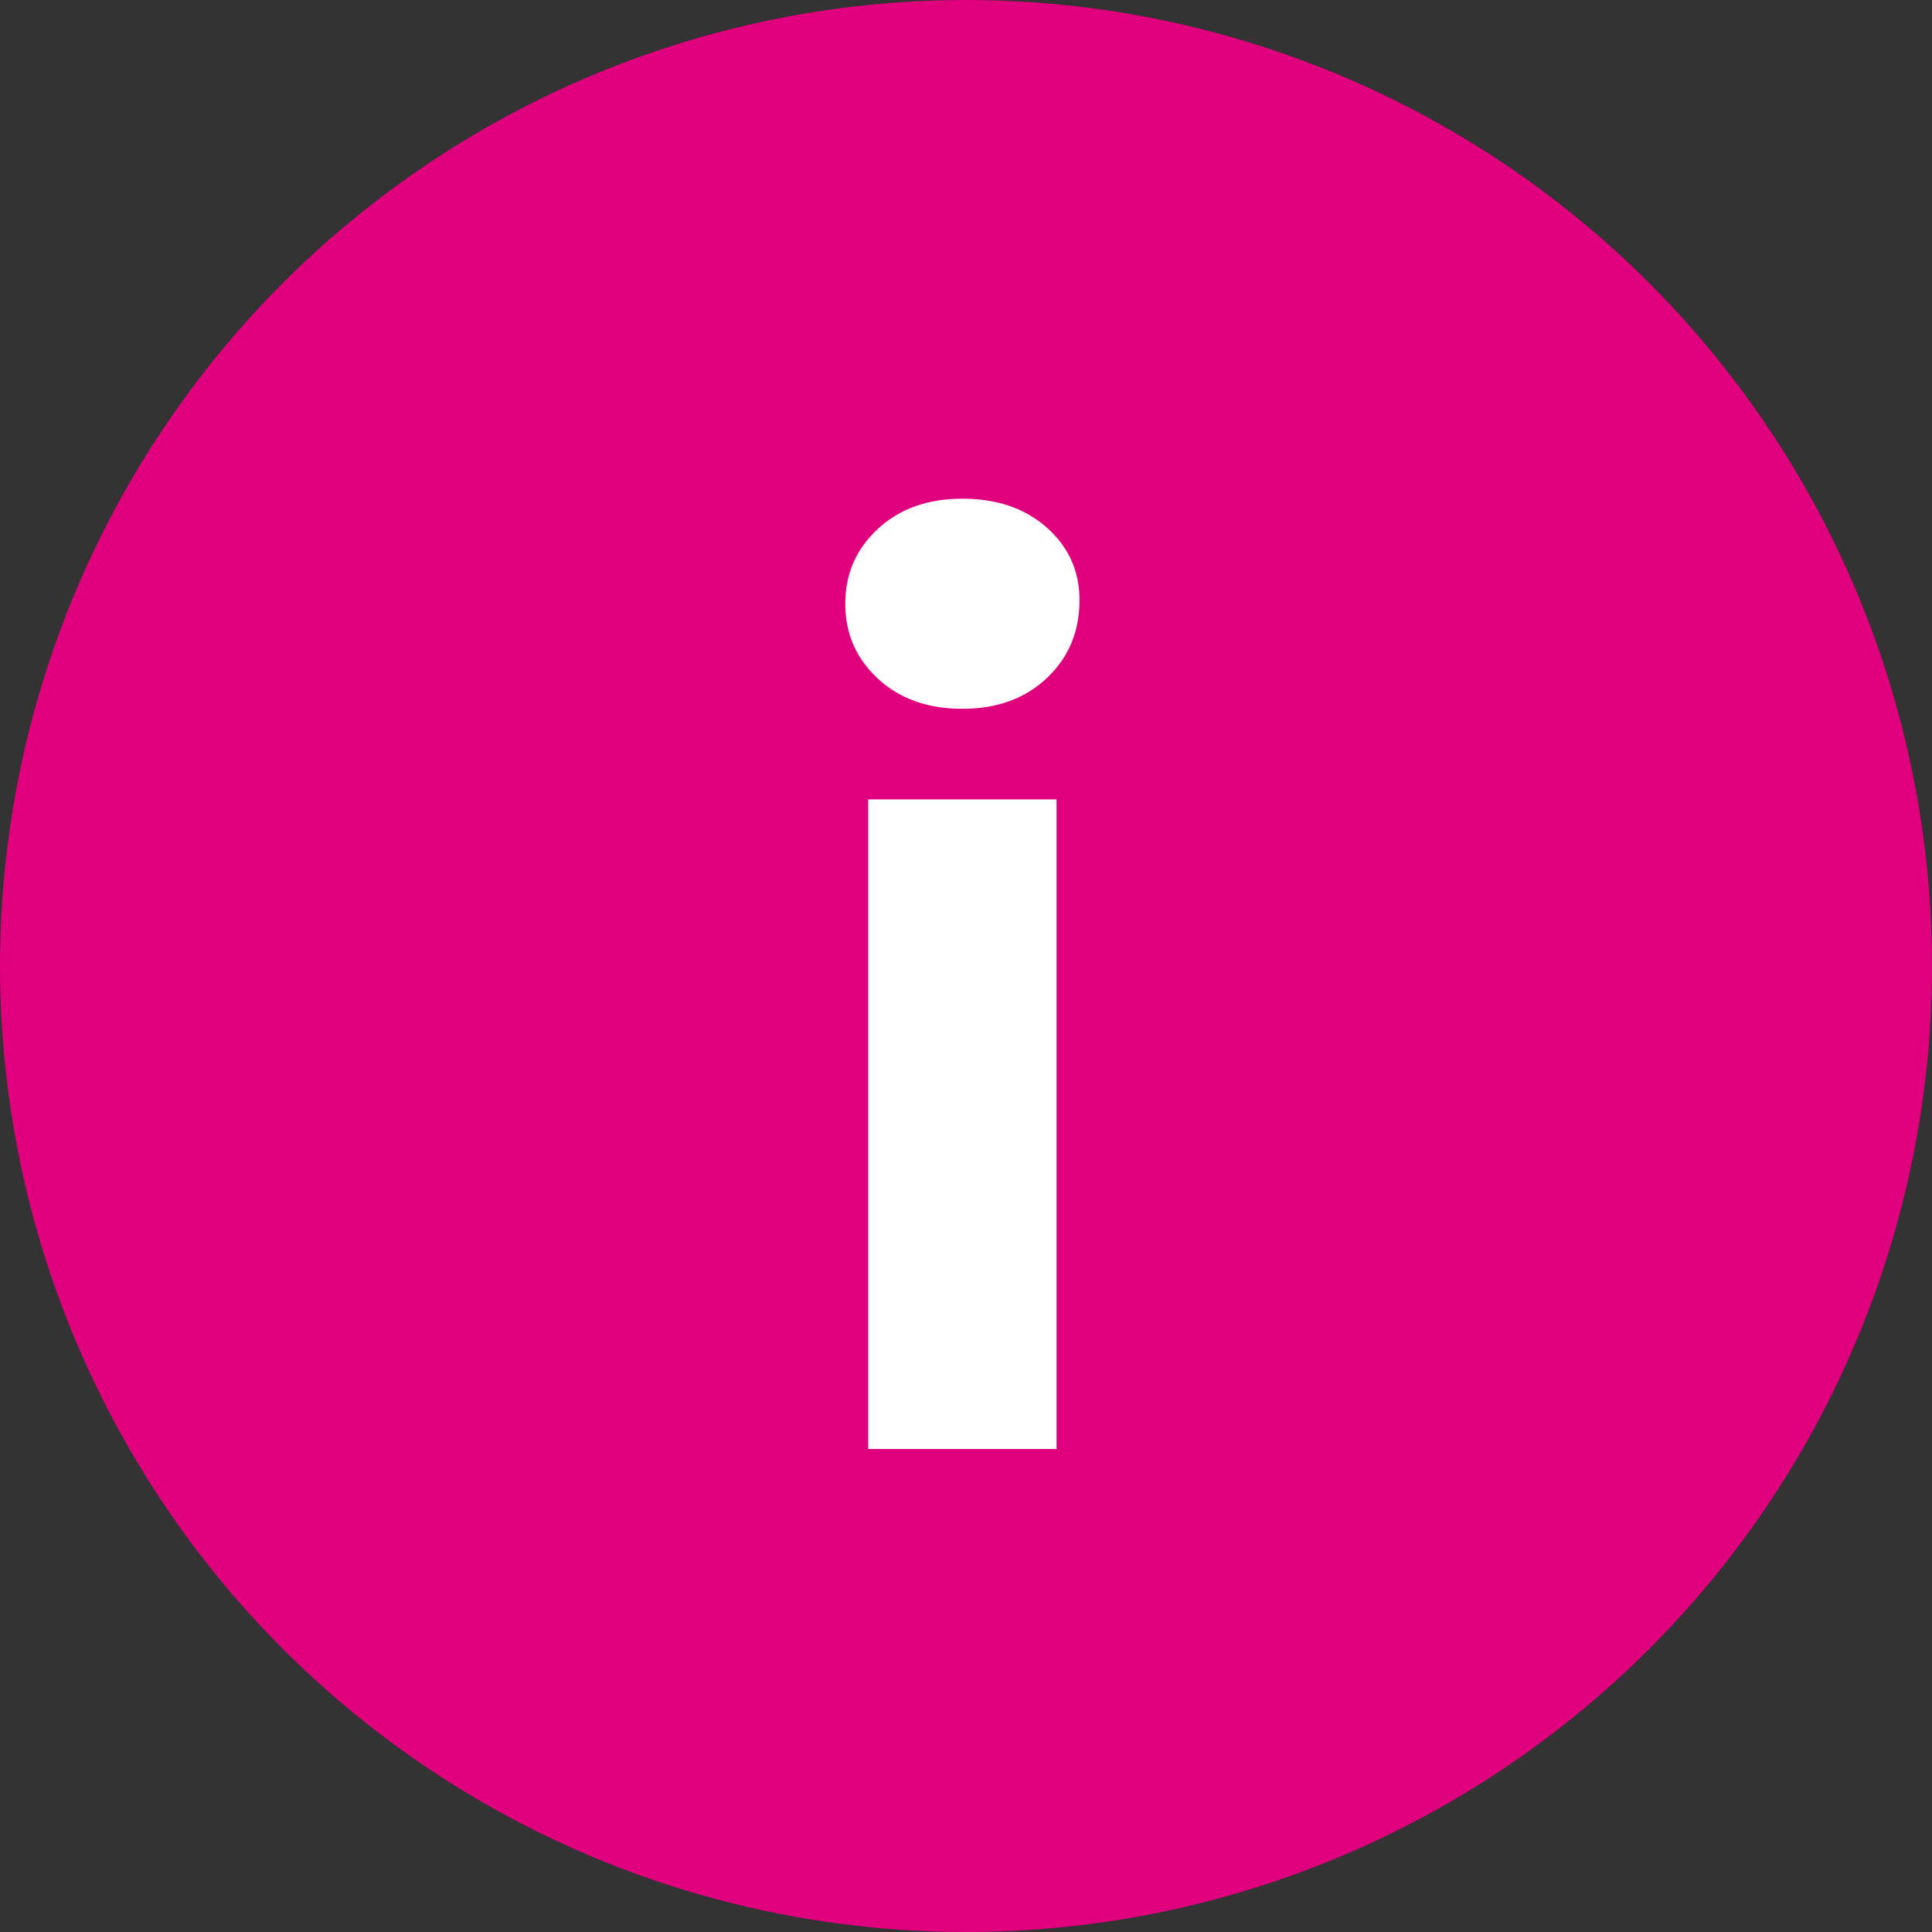
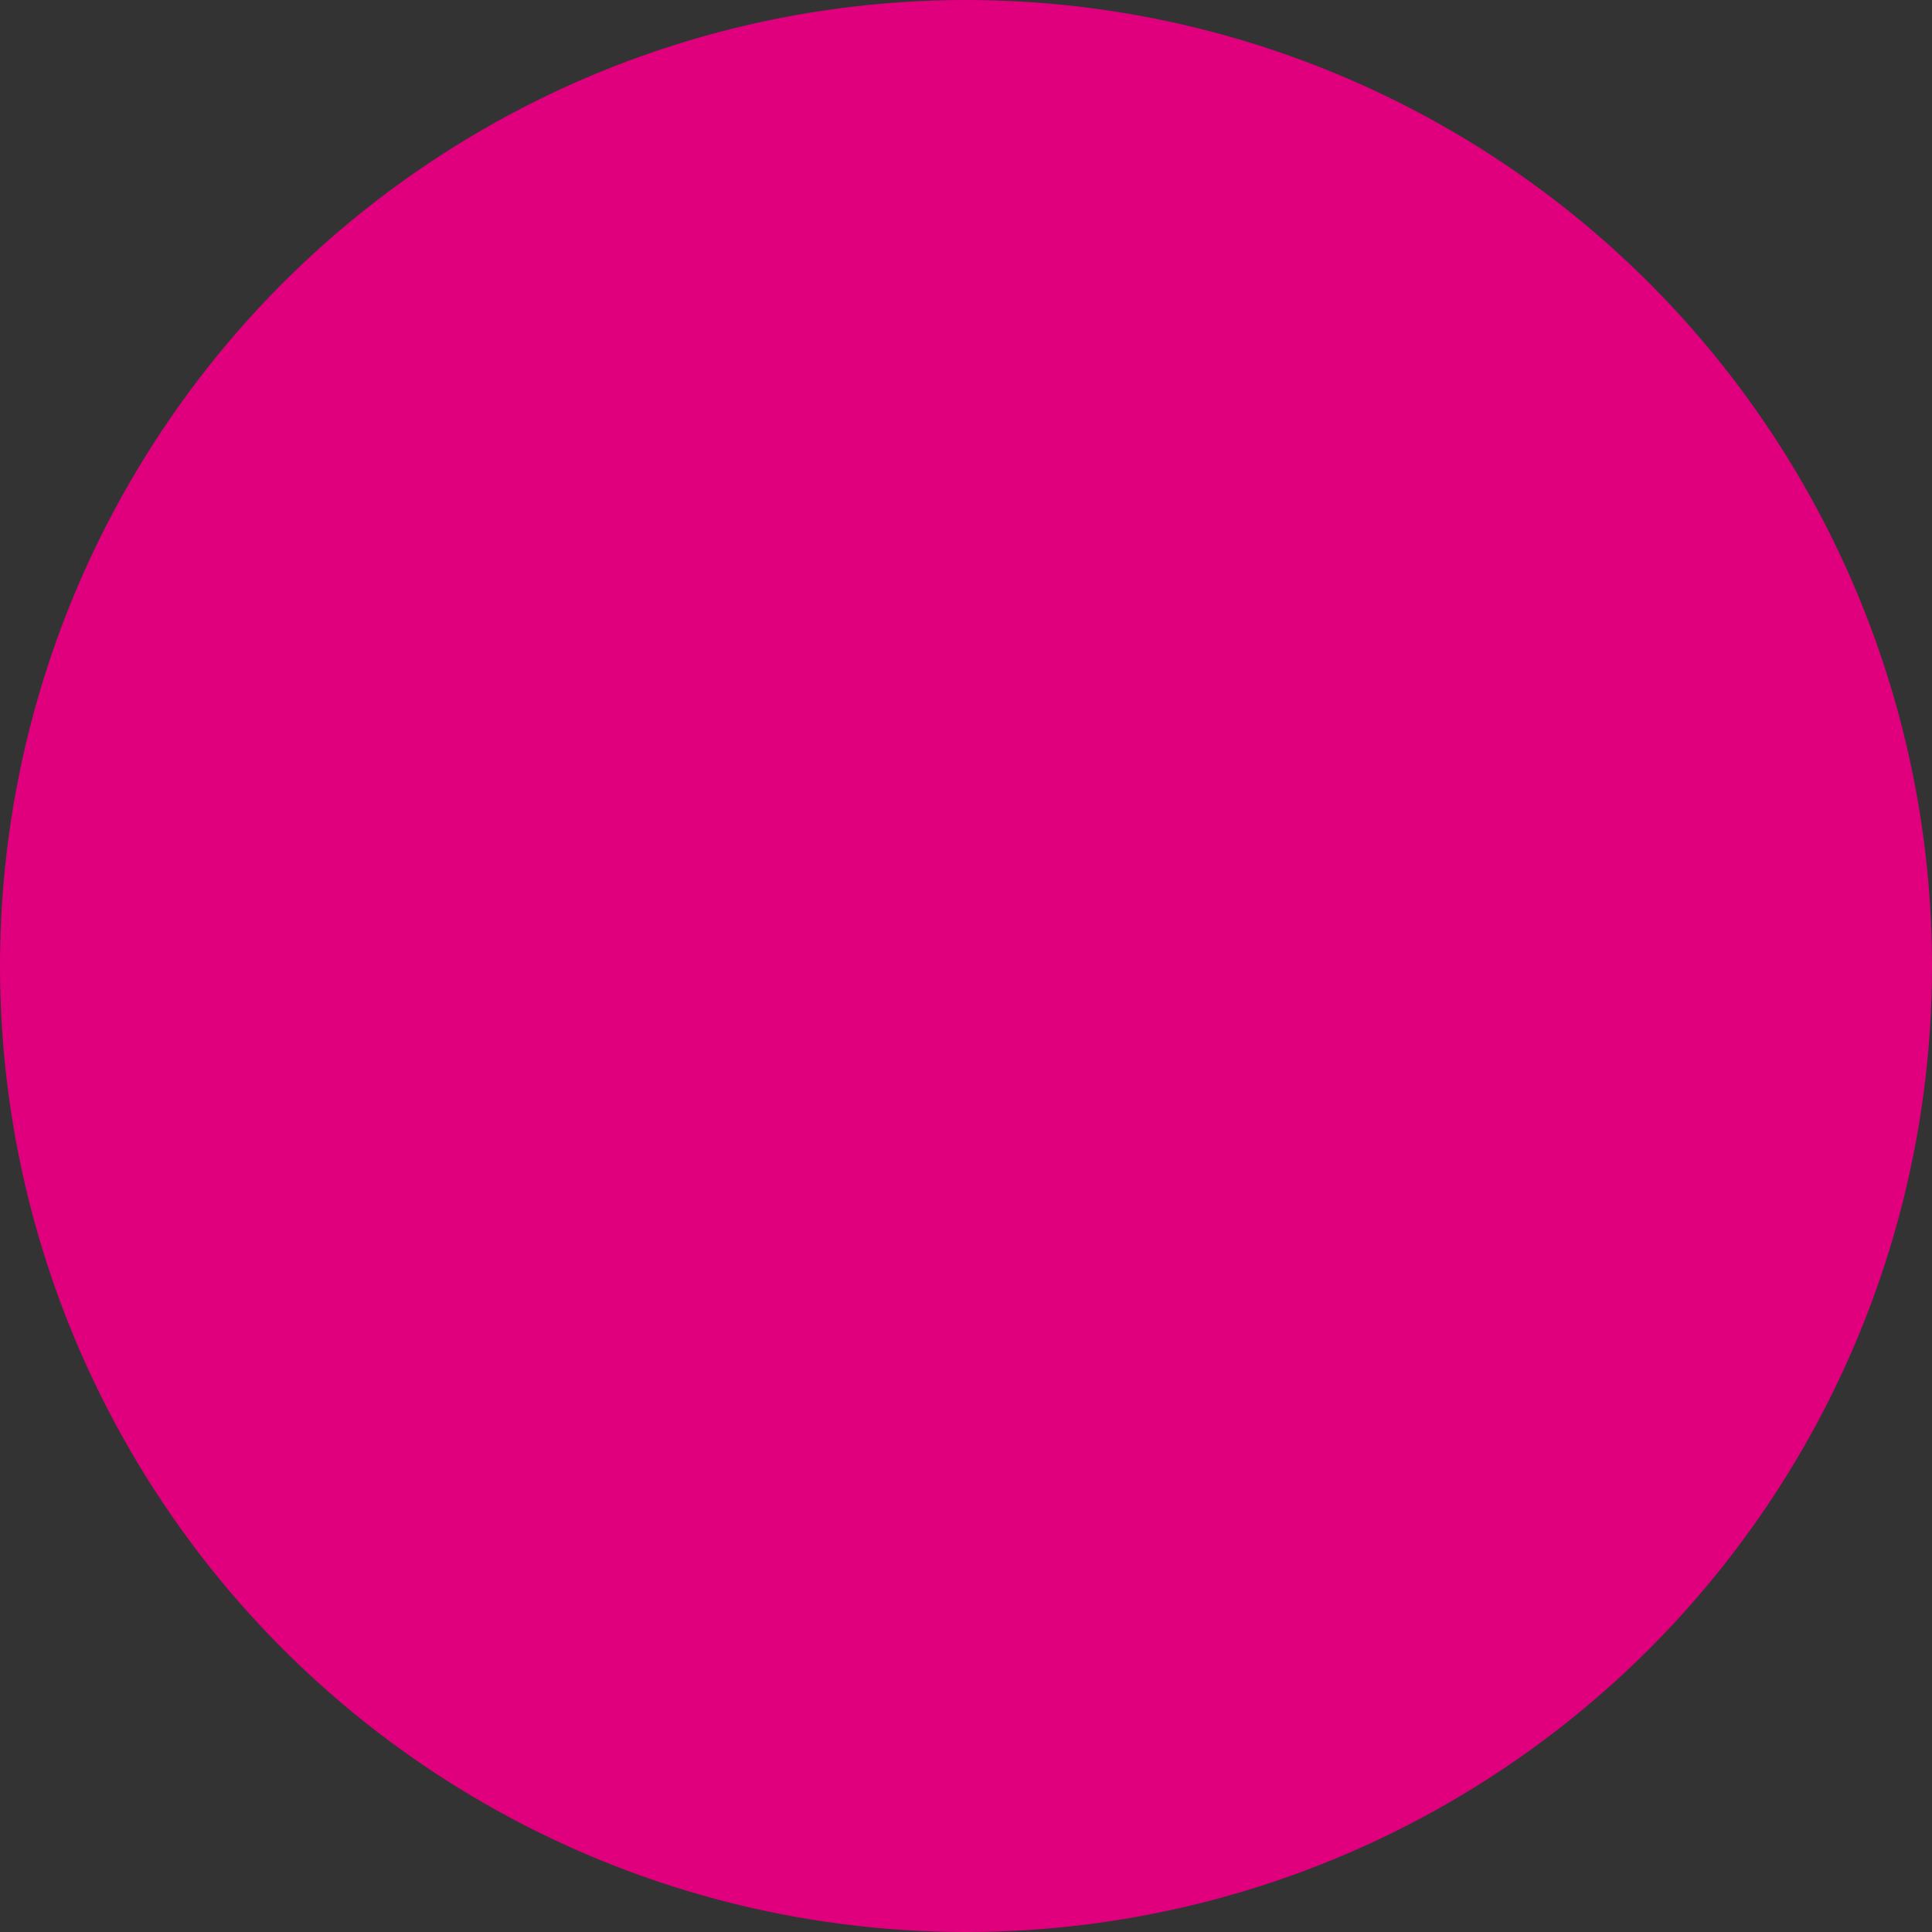
<svg xmlns="http://www.w3.org/2000/svg" width="16" height="16" viewBox="0 0 16 16">
  <rect x="0" y="0" width="16" height="16" fill="#333333" stroke="none" />
  <g fill="none" fill-rule="evenodd">
    <g>
      <g>
        <g transform="translate(-1046 -283) translate(904 96) translate(142 187)">
          <circle cx="8" cy="8" r="8" fill="#E0007E" />
-           <path fill="#FFF" fill-rule="nonzero" d="M7.97 5.87c.287 0 .52-.085.7-.255.18-.17.27-.385.27-.645 0-.24-.09-.44-.27-.6-.18-.16-.413-.24-.7-.24s-.52.083-.7.25C7.09 4.547 7 4.753 7 5s.09.453.27.62c.18.167.413.25.7.25zM8.75 12V6.62H7.19V12h1.56z" />
        </g>
      </g>
    </g>
  </g>
</svg>